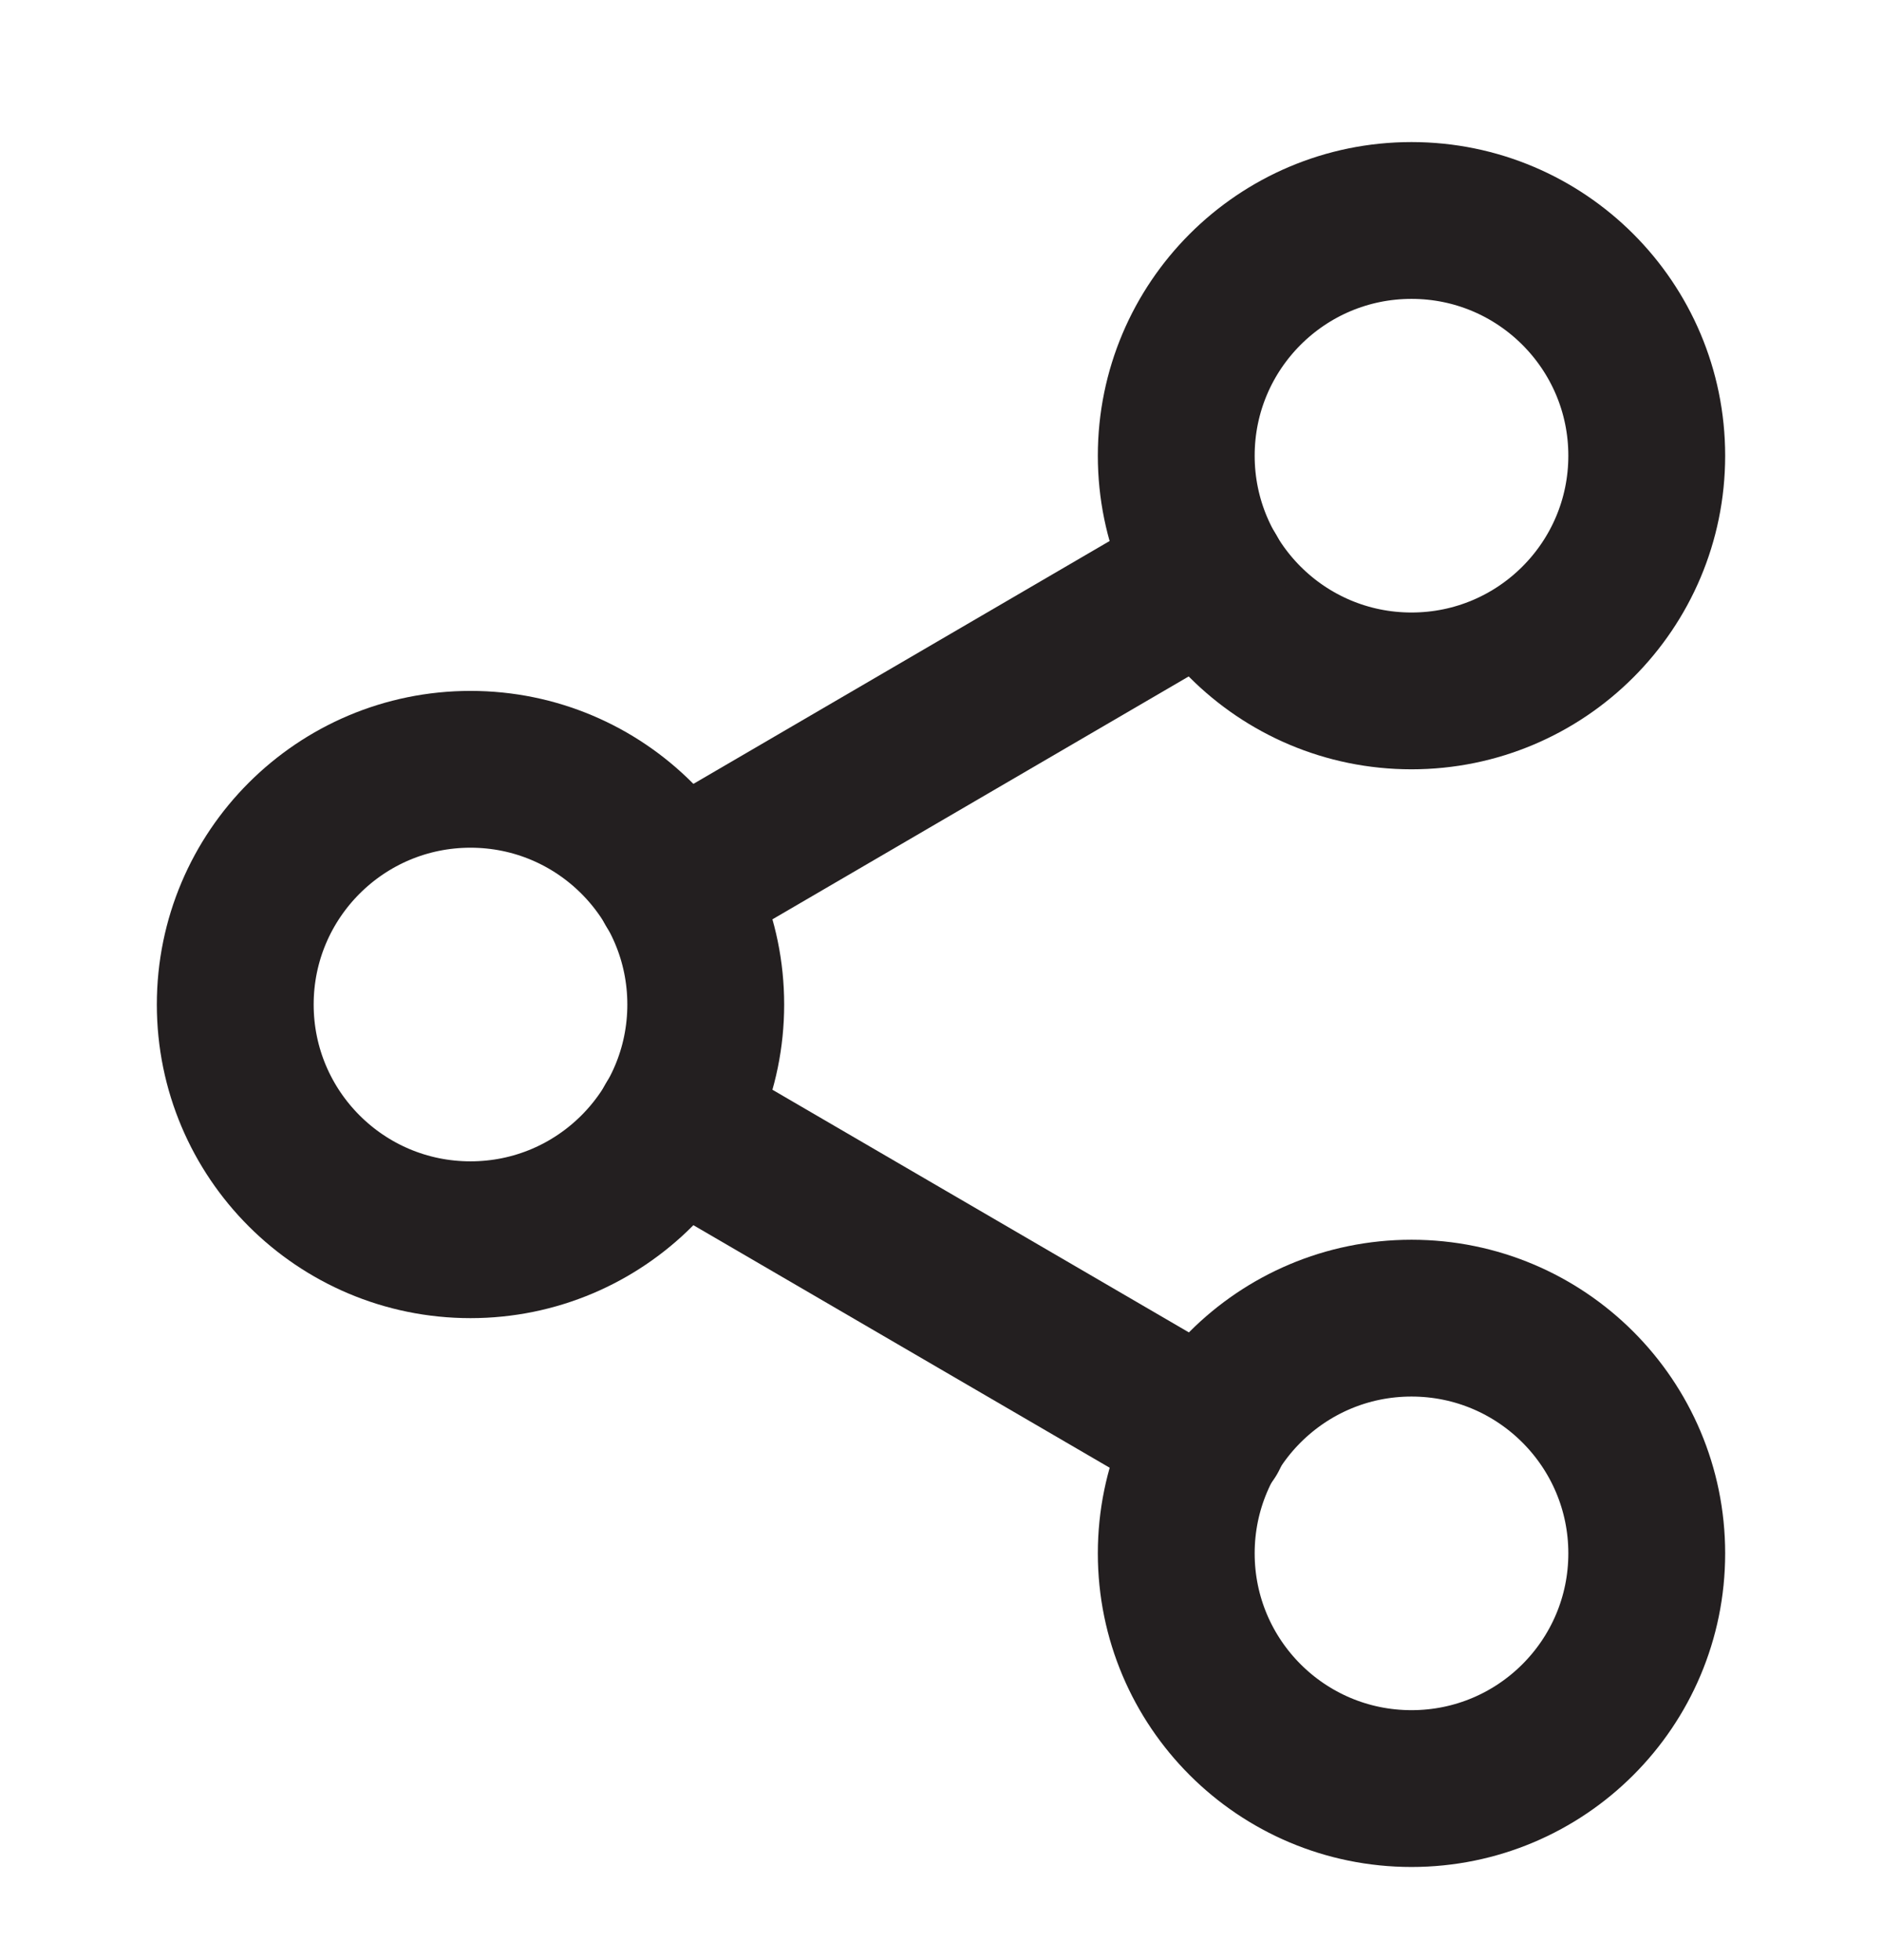
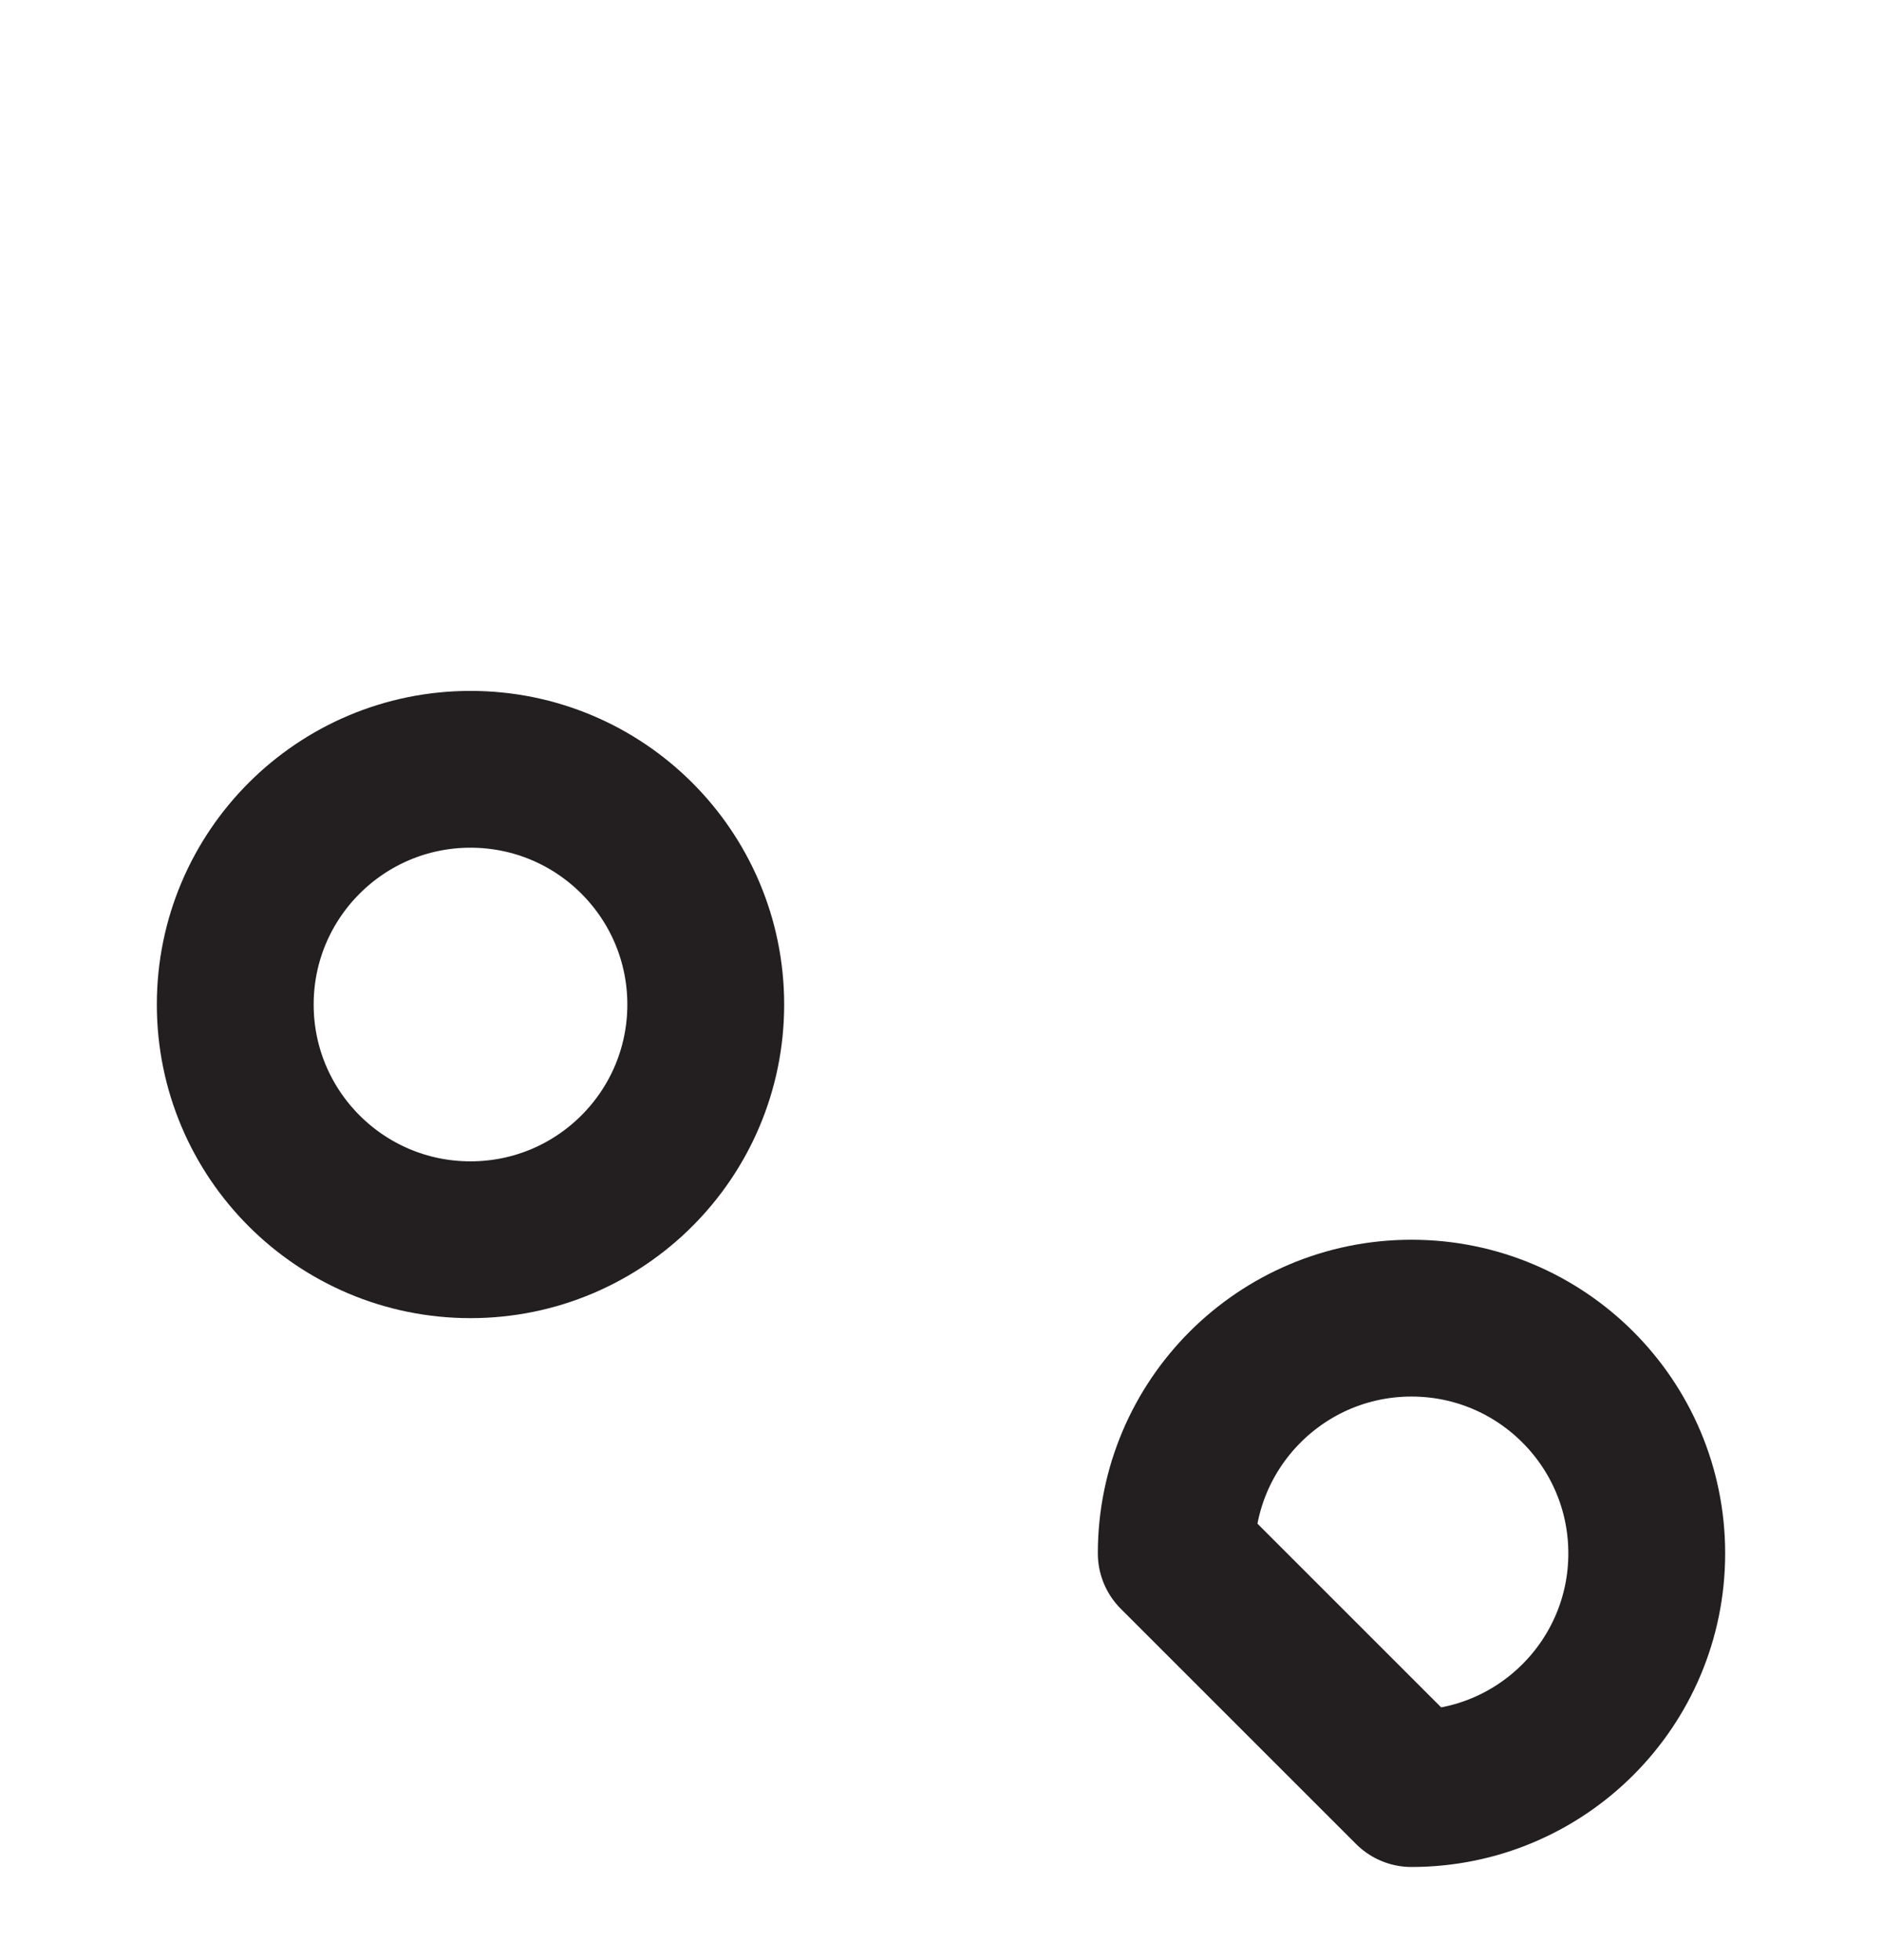
<svg xmlns="http://www.w3.org/2000/svg" width="24" height="25" viewBox="0 0 24 25" fill="none">
-   <path d="M18 8.812C19.657 8.812 21 7.469 21 5.812C21 4.156 19.657 2.812 18 2.812C16.343 2.812 15 4.156 15 5.812C15 7.469 16.343 8.812 18 8.812Z" stroke="#231F20" stroke-width="2" stroke-linecap="round" stroke-linejoin="round" />
  <path d="M6 15.812C7.657 15.812 9 14.469 9 12.812C9 11.156 7.657 9.812 6 9.812C4.343 9.812 3 11.156 3 12.812C3 14.469 4.343 15.812 6 15.812Z" stroke="#231F20" stroke-width="2" stroke-linecap="round" stroke-linejoin="round" />
-   <path d="M18 22.812C19.657 22.812 21 21.469 21 19.812C21 18.156 19.657 16.812 18 16.812C16.343 16.812 15 18.156 15 19.812C15 21.469 16.343 22.812 18 22.812Z" stroke="#231F20" stroke-width="2" stroke-linecap="round" stroke-linejoin="round" />
-   <path d="M8.59 14.322L15.42 18.302" stroke="#231F20" stroke-width="2" stroke-linecap="round" stroke-linejoin="round" />
-   <path d="M15.41 7.323L8.59 11.303" stroke="#231F20" stroke-width="2" stroke-linecap="round" stroke-linejoin="round" />
+   <path d="M18 22.812C19.657 22.812 21 21.469 21 19.812C21 18.156 19.657 16.812 18 16.812C16.343 16.812 15 18.156 15 19.812Z" stroke="#231F20" stroke-width="2" stroke-linecap="round" stroke-linejoin="round" />
</svg>